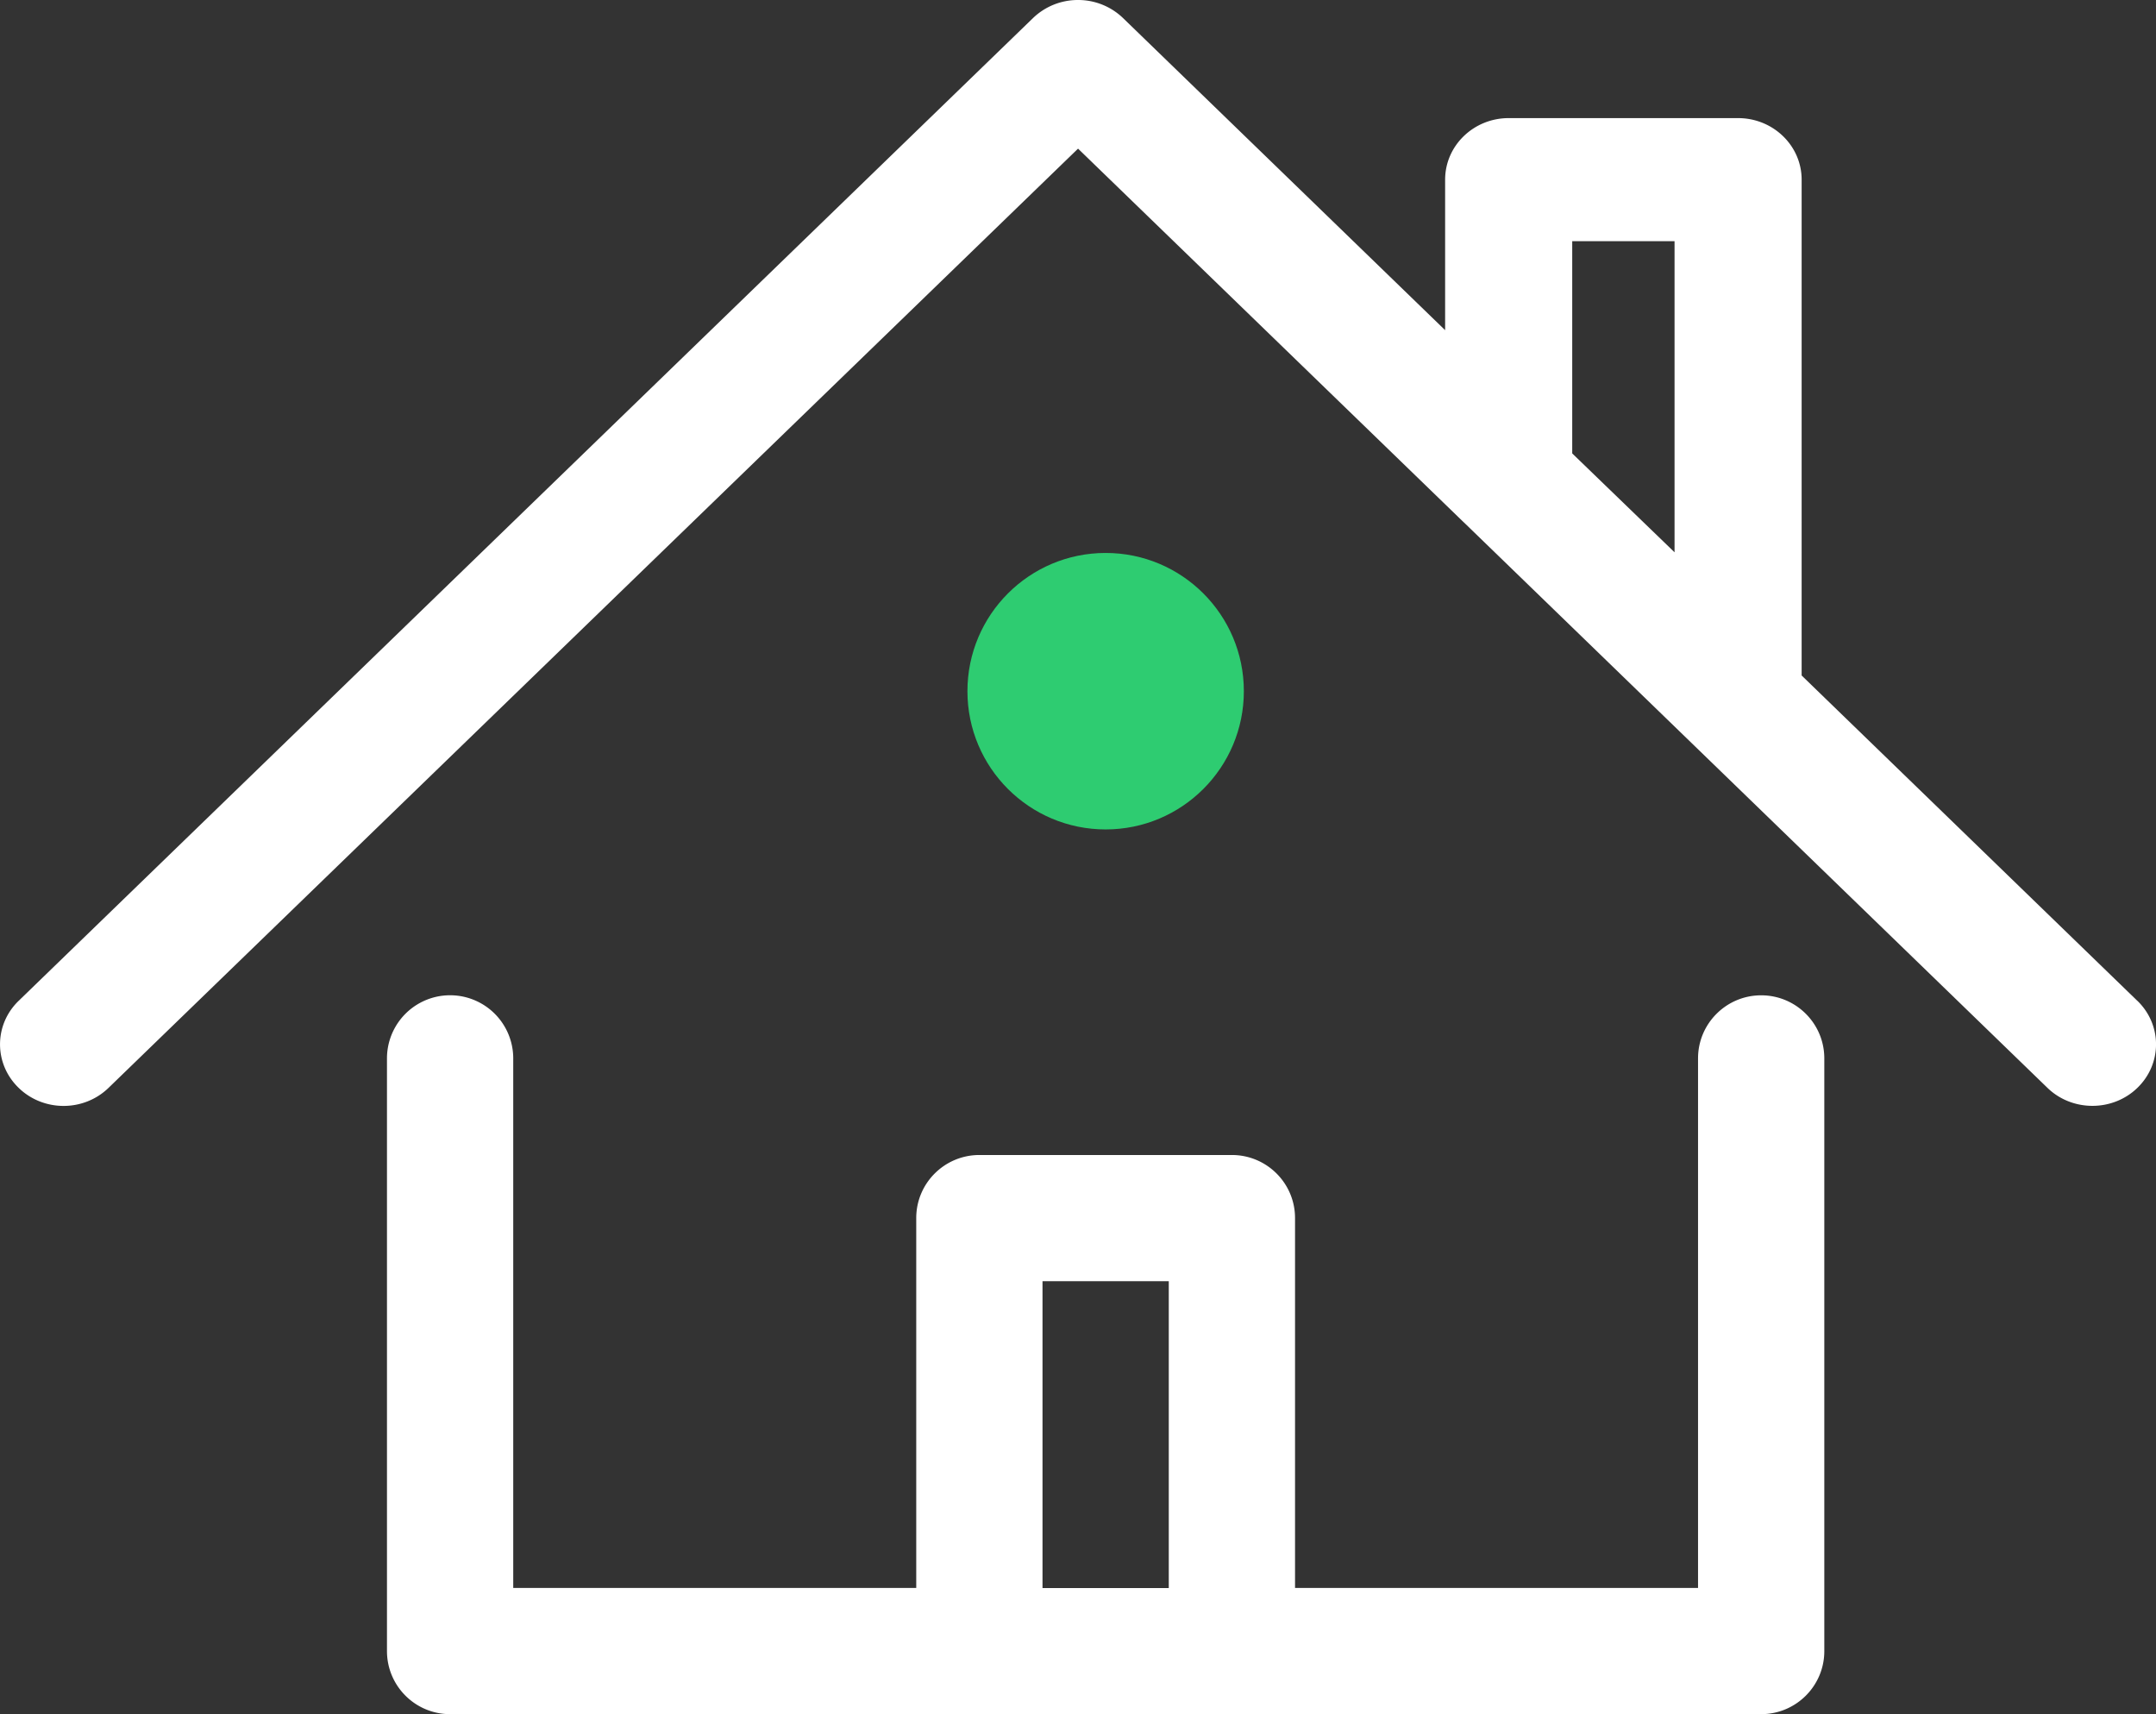
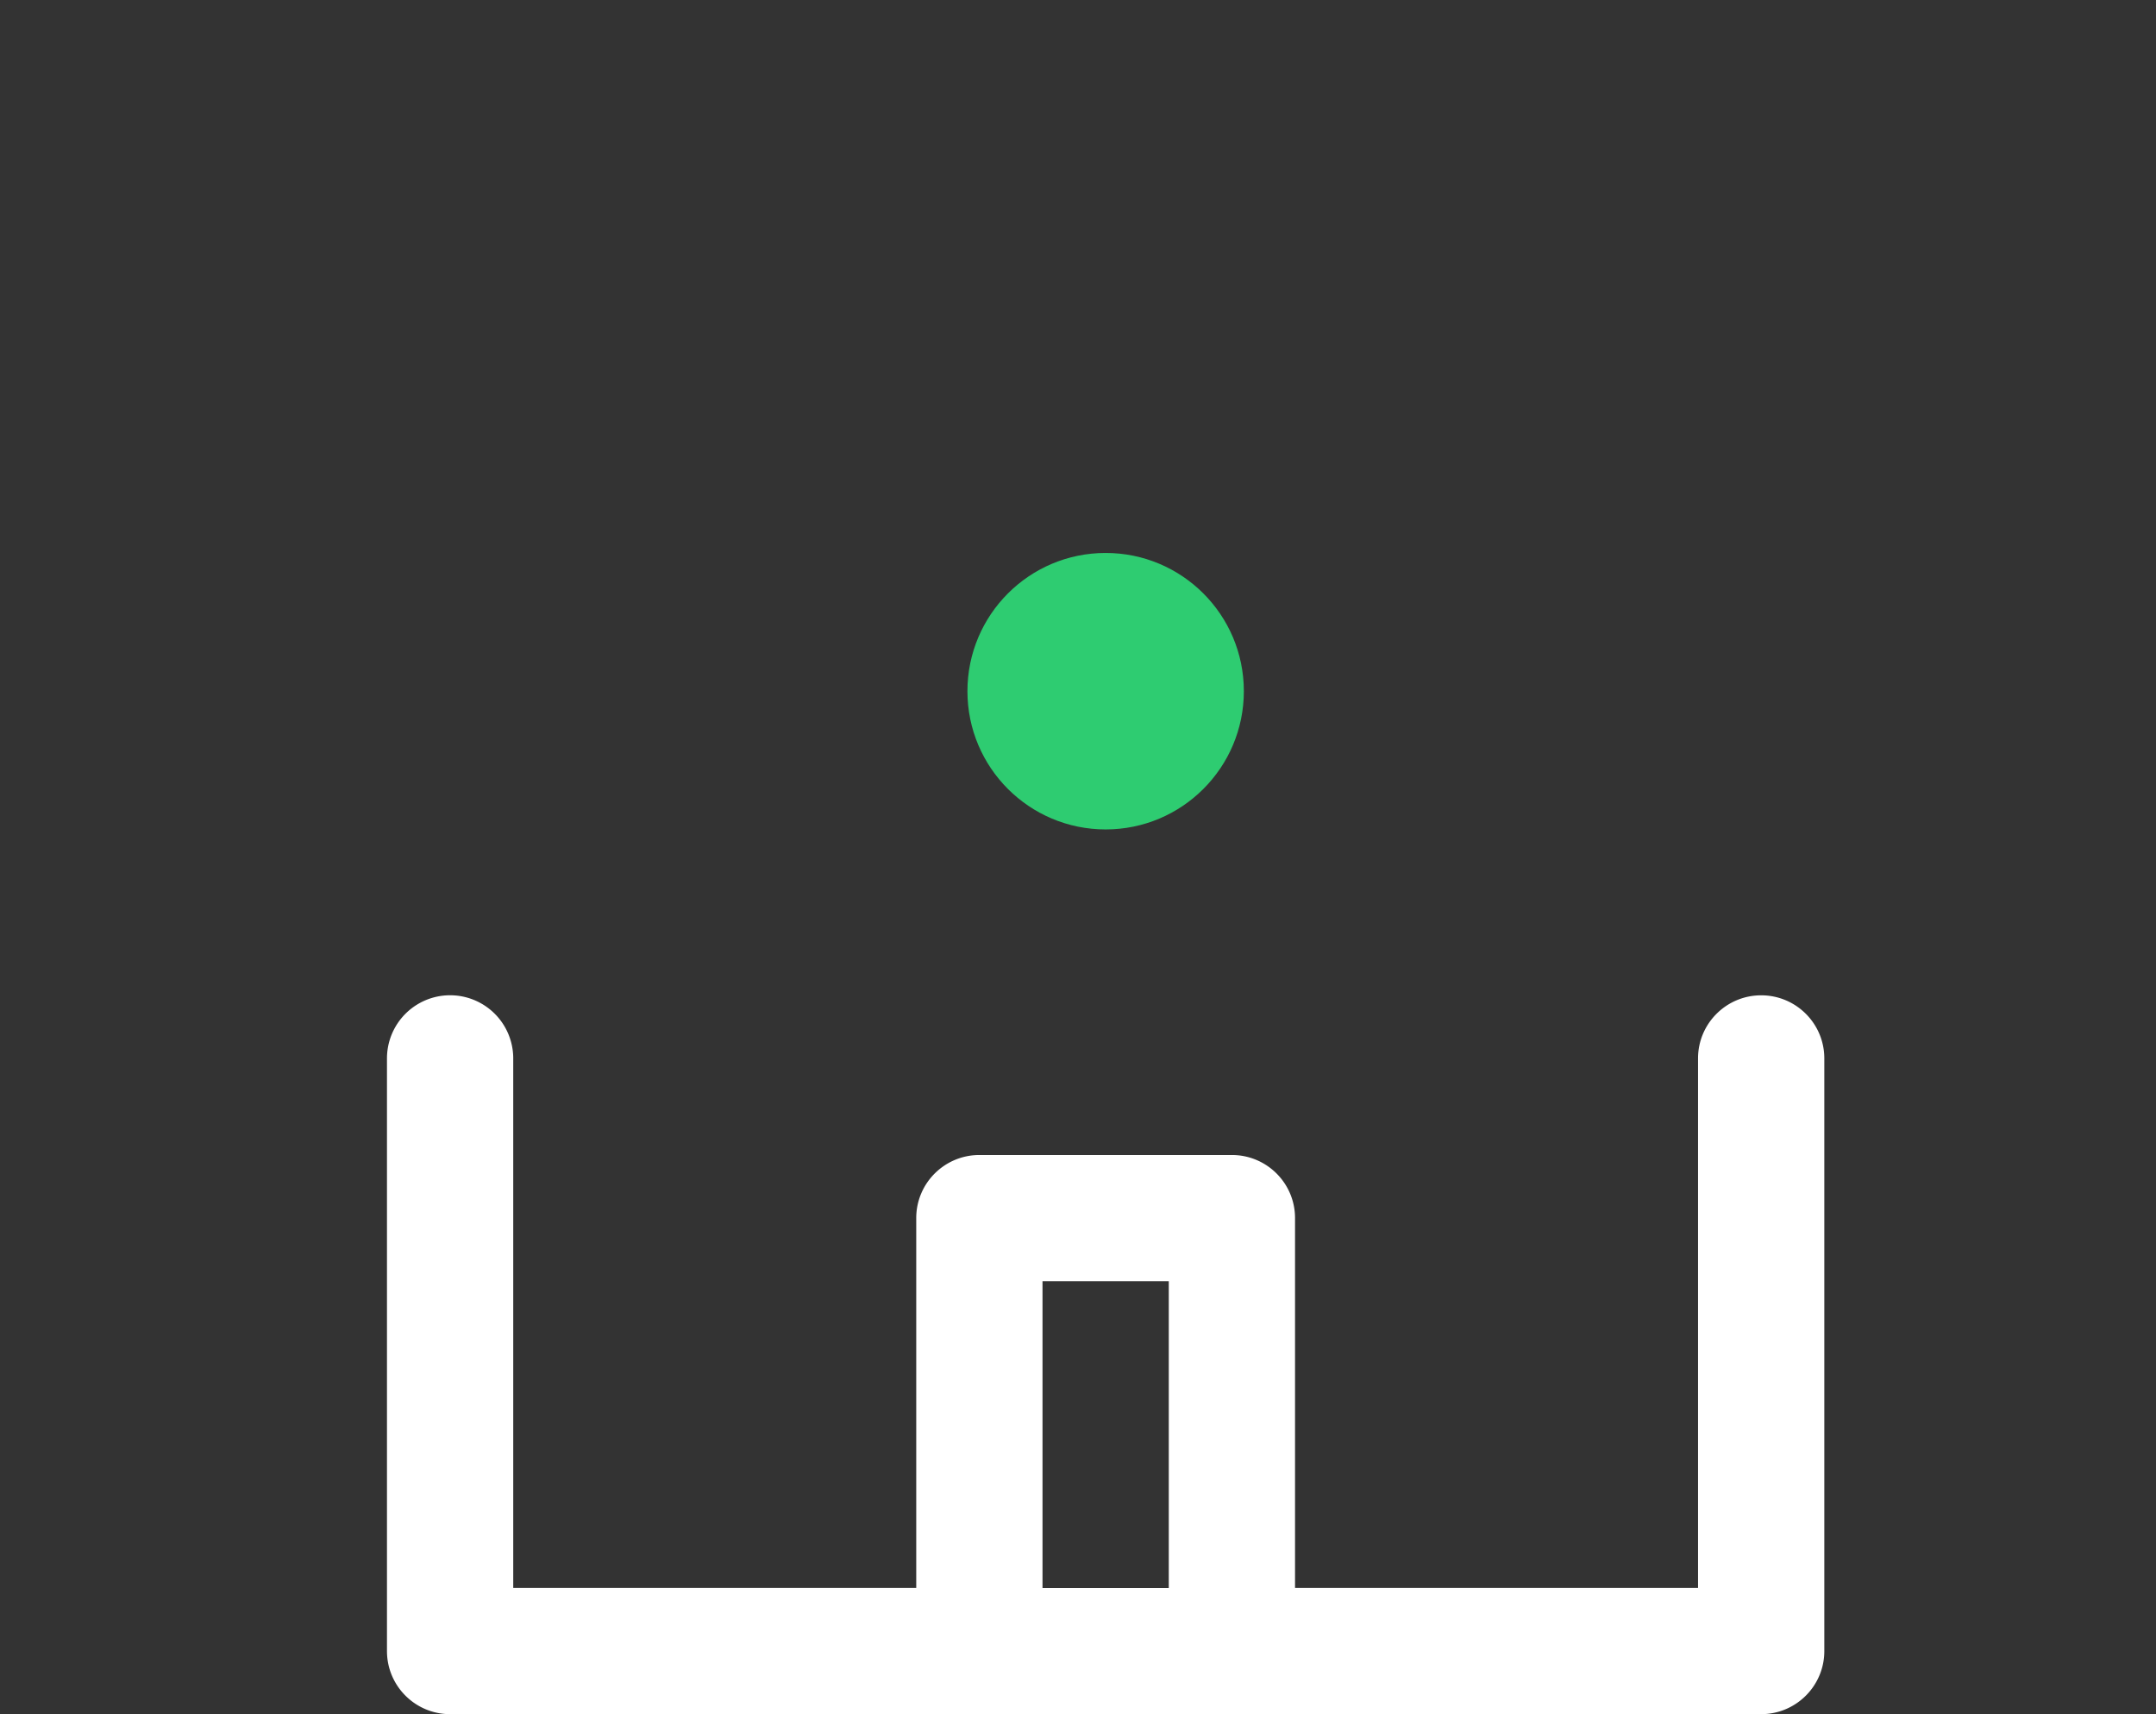
<svg xmlns="http://www.w3.org/2000/svg" width="39" height="31">
  <rect width="100%" height="100%" fill="#333333" stroke="none" />
  <g fill="none" fill-rule="evenodd">
    <g fill="#ffffff">
-       <path d="M38.663 18.1l-6.073-5.884V3.249c0-.614-.515-1.113-1.15-1.113h-4.149c-.635 0-1.15.499-1.15 1.113v2.722L20.314.326A1.17 1.17 0 0019.5 0a1.17 1.17 0 00-.813.326L.338 18.099c-.45.435-.45 1.14 0 1.575.448.435 1.176.435 1.625 0L19.501 2.688l6.976 6.757.002.001 10.558 10.228c.225.218.52.325.813.325.293 0 .588-.107.813-.325.45-.435.45-1.14 0-1.575zM28.441 4.362h1.85v5.626L28.44 8.2V4.362z" />
      <path d="M31.858 18c-.63 0-1.142.511-1.142 1.14v9.578h-7.29v-6.69c0-.63-.512-1.14-1.142-1.14h-4.568c-.63 0-1.142.51-1.142 1.14v6.69h-7.29v-9.577a1.142 1.142 0 00-2.284 0v10.718C7 30.49 7.512 31 8.142 31h23.716c.63 0 1.142-.511 1.142-1.14V19.14c0-.629-.511-1.14-1.142-1.14zm-13 10.718V23.17h2.284v5.55h-2.284z" />
    </g>
    <circle fill="#2ECC71" cx="20" cy="12.5" r="2.5" />
  </g>
</svg>